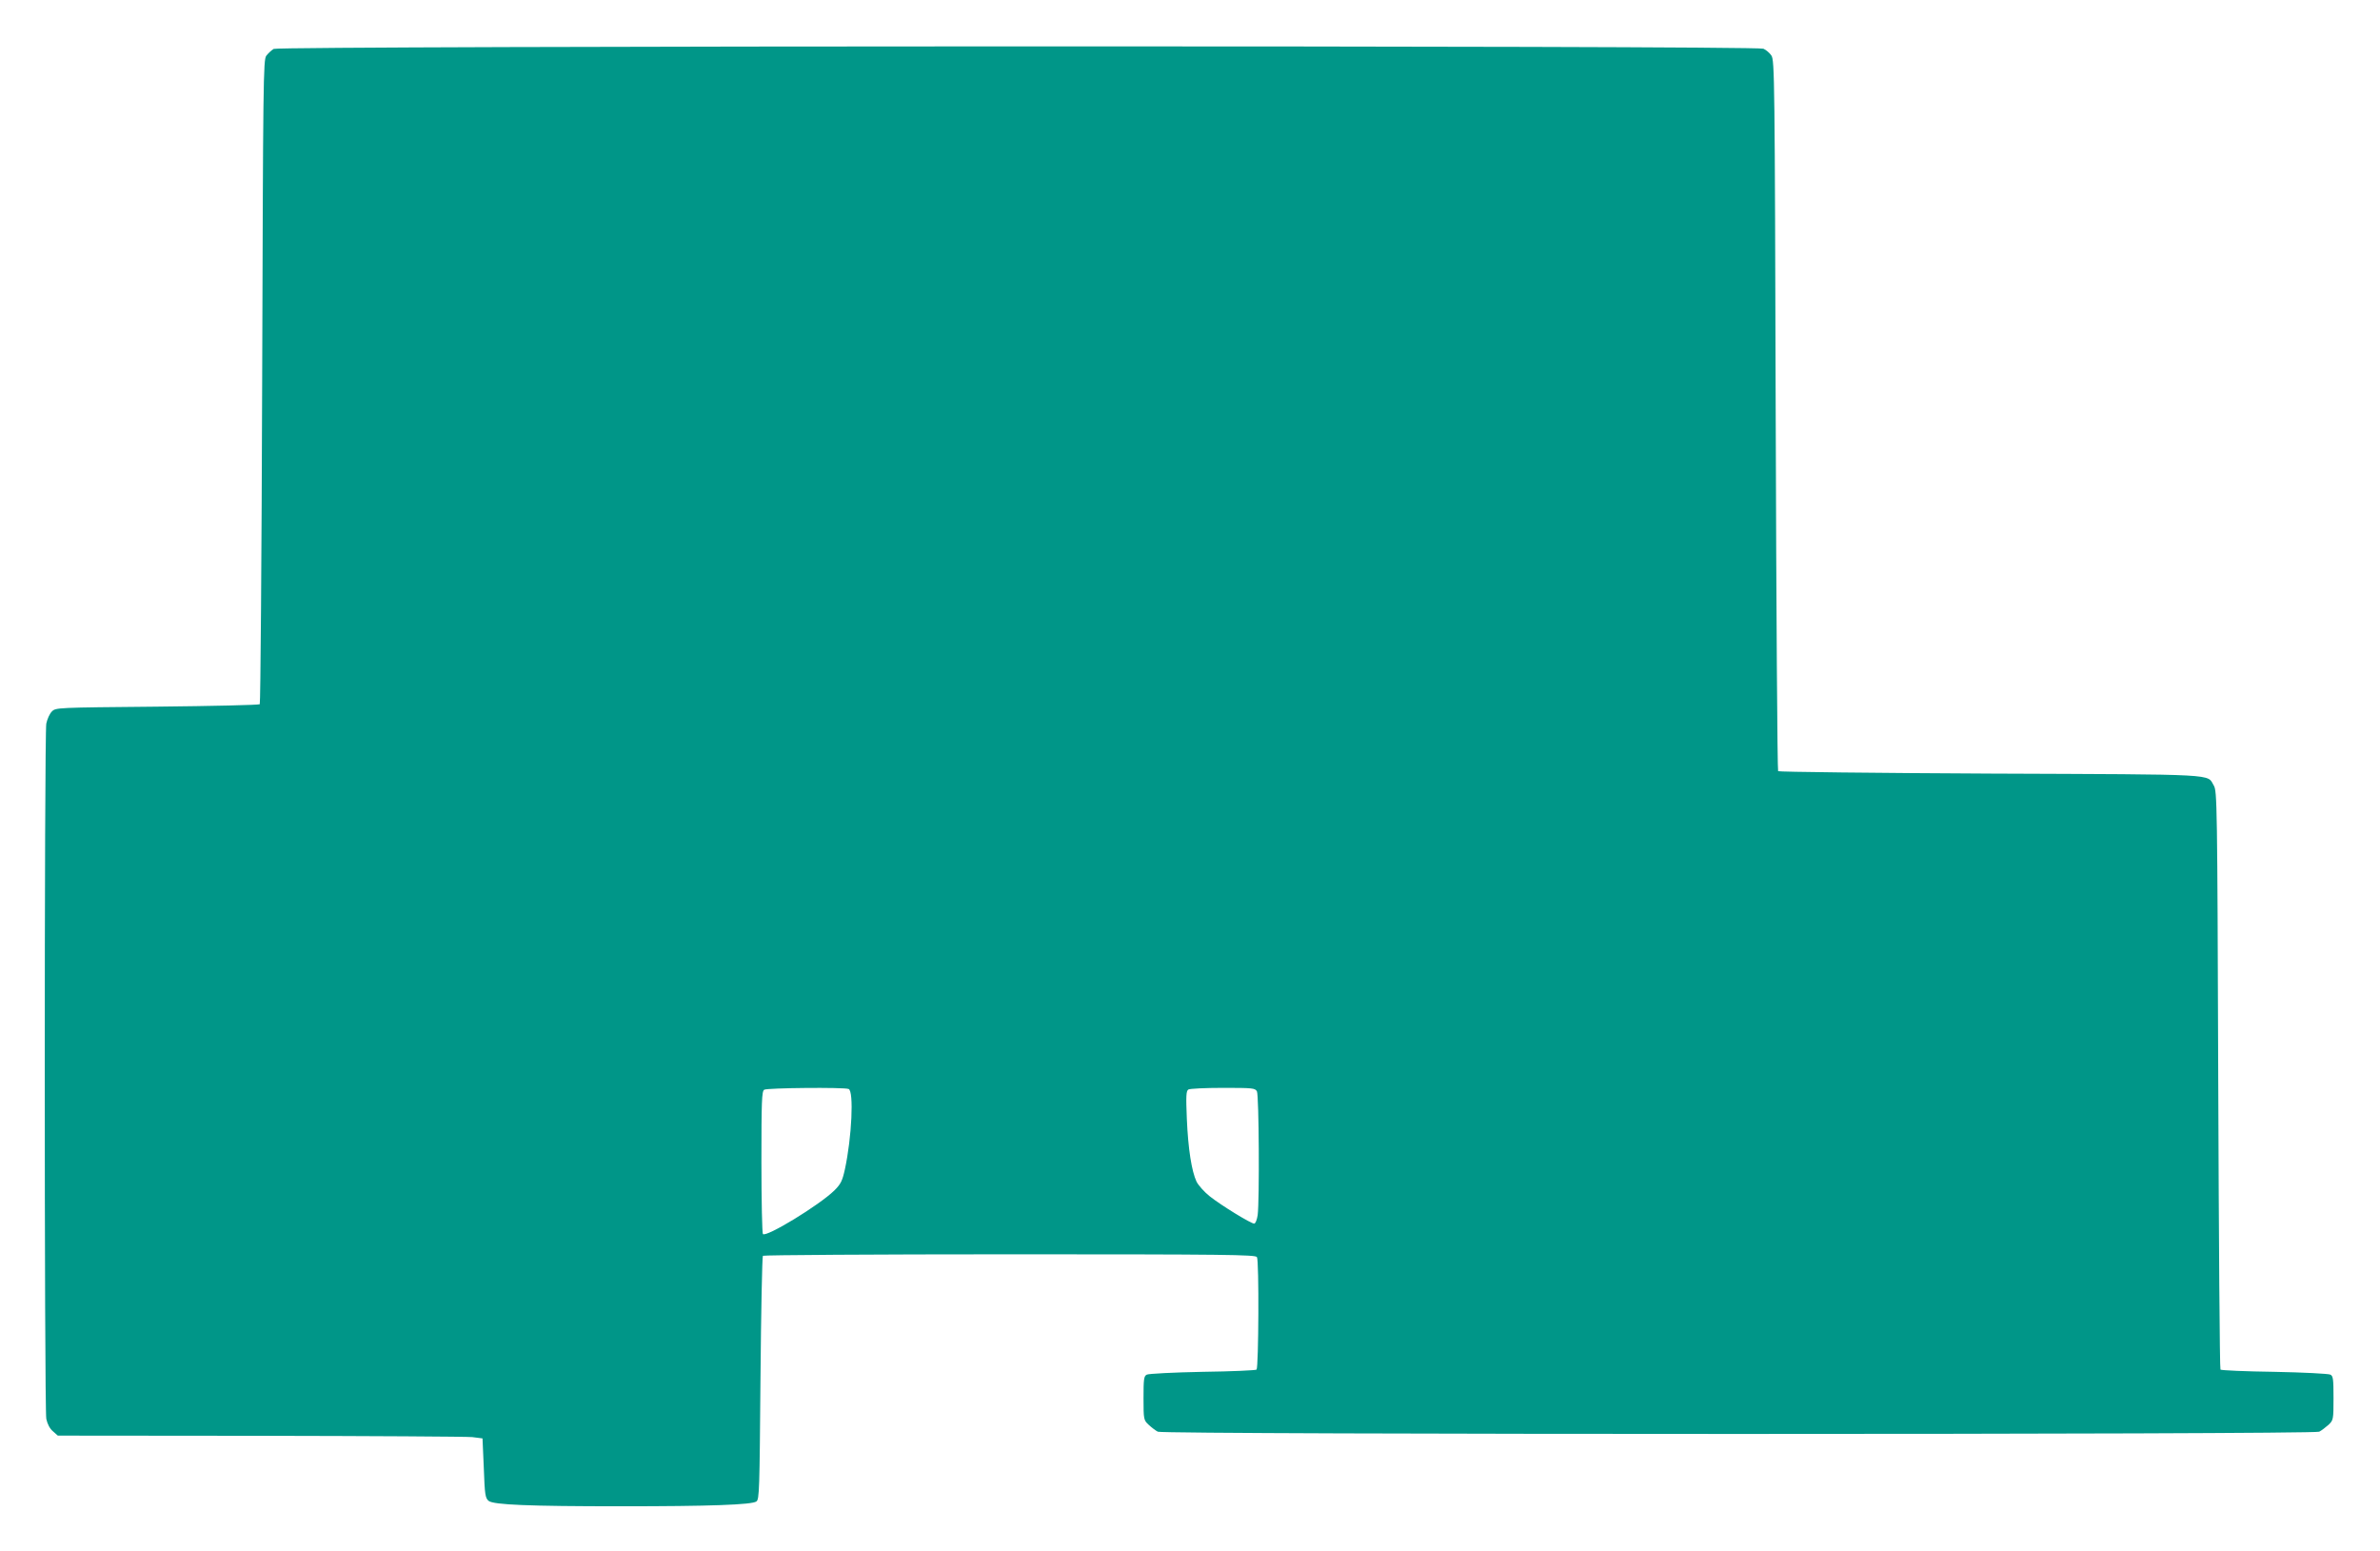
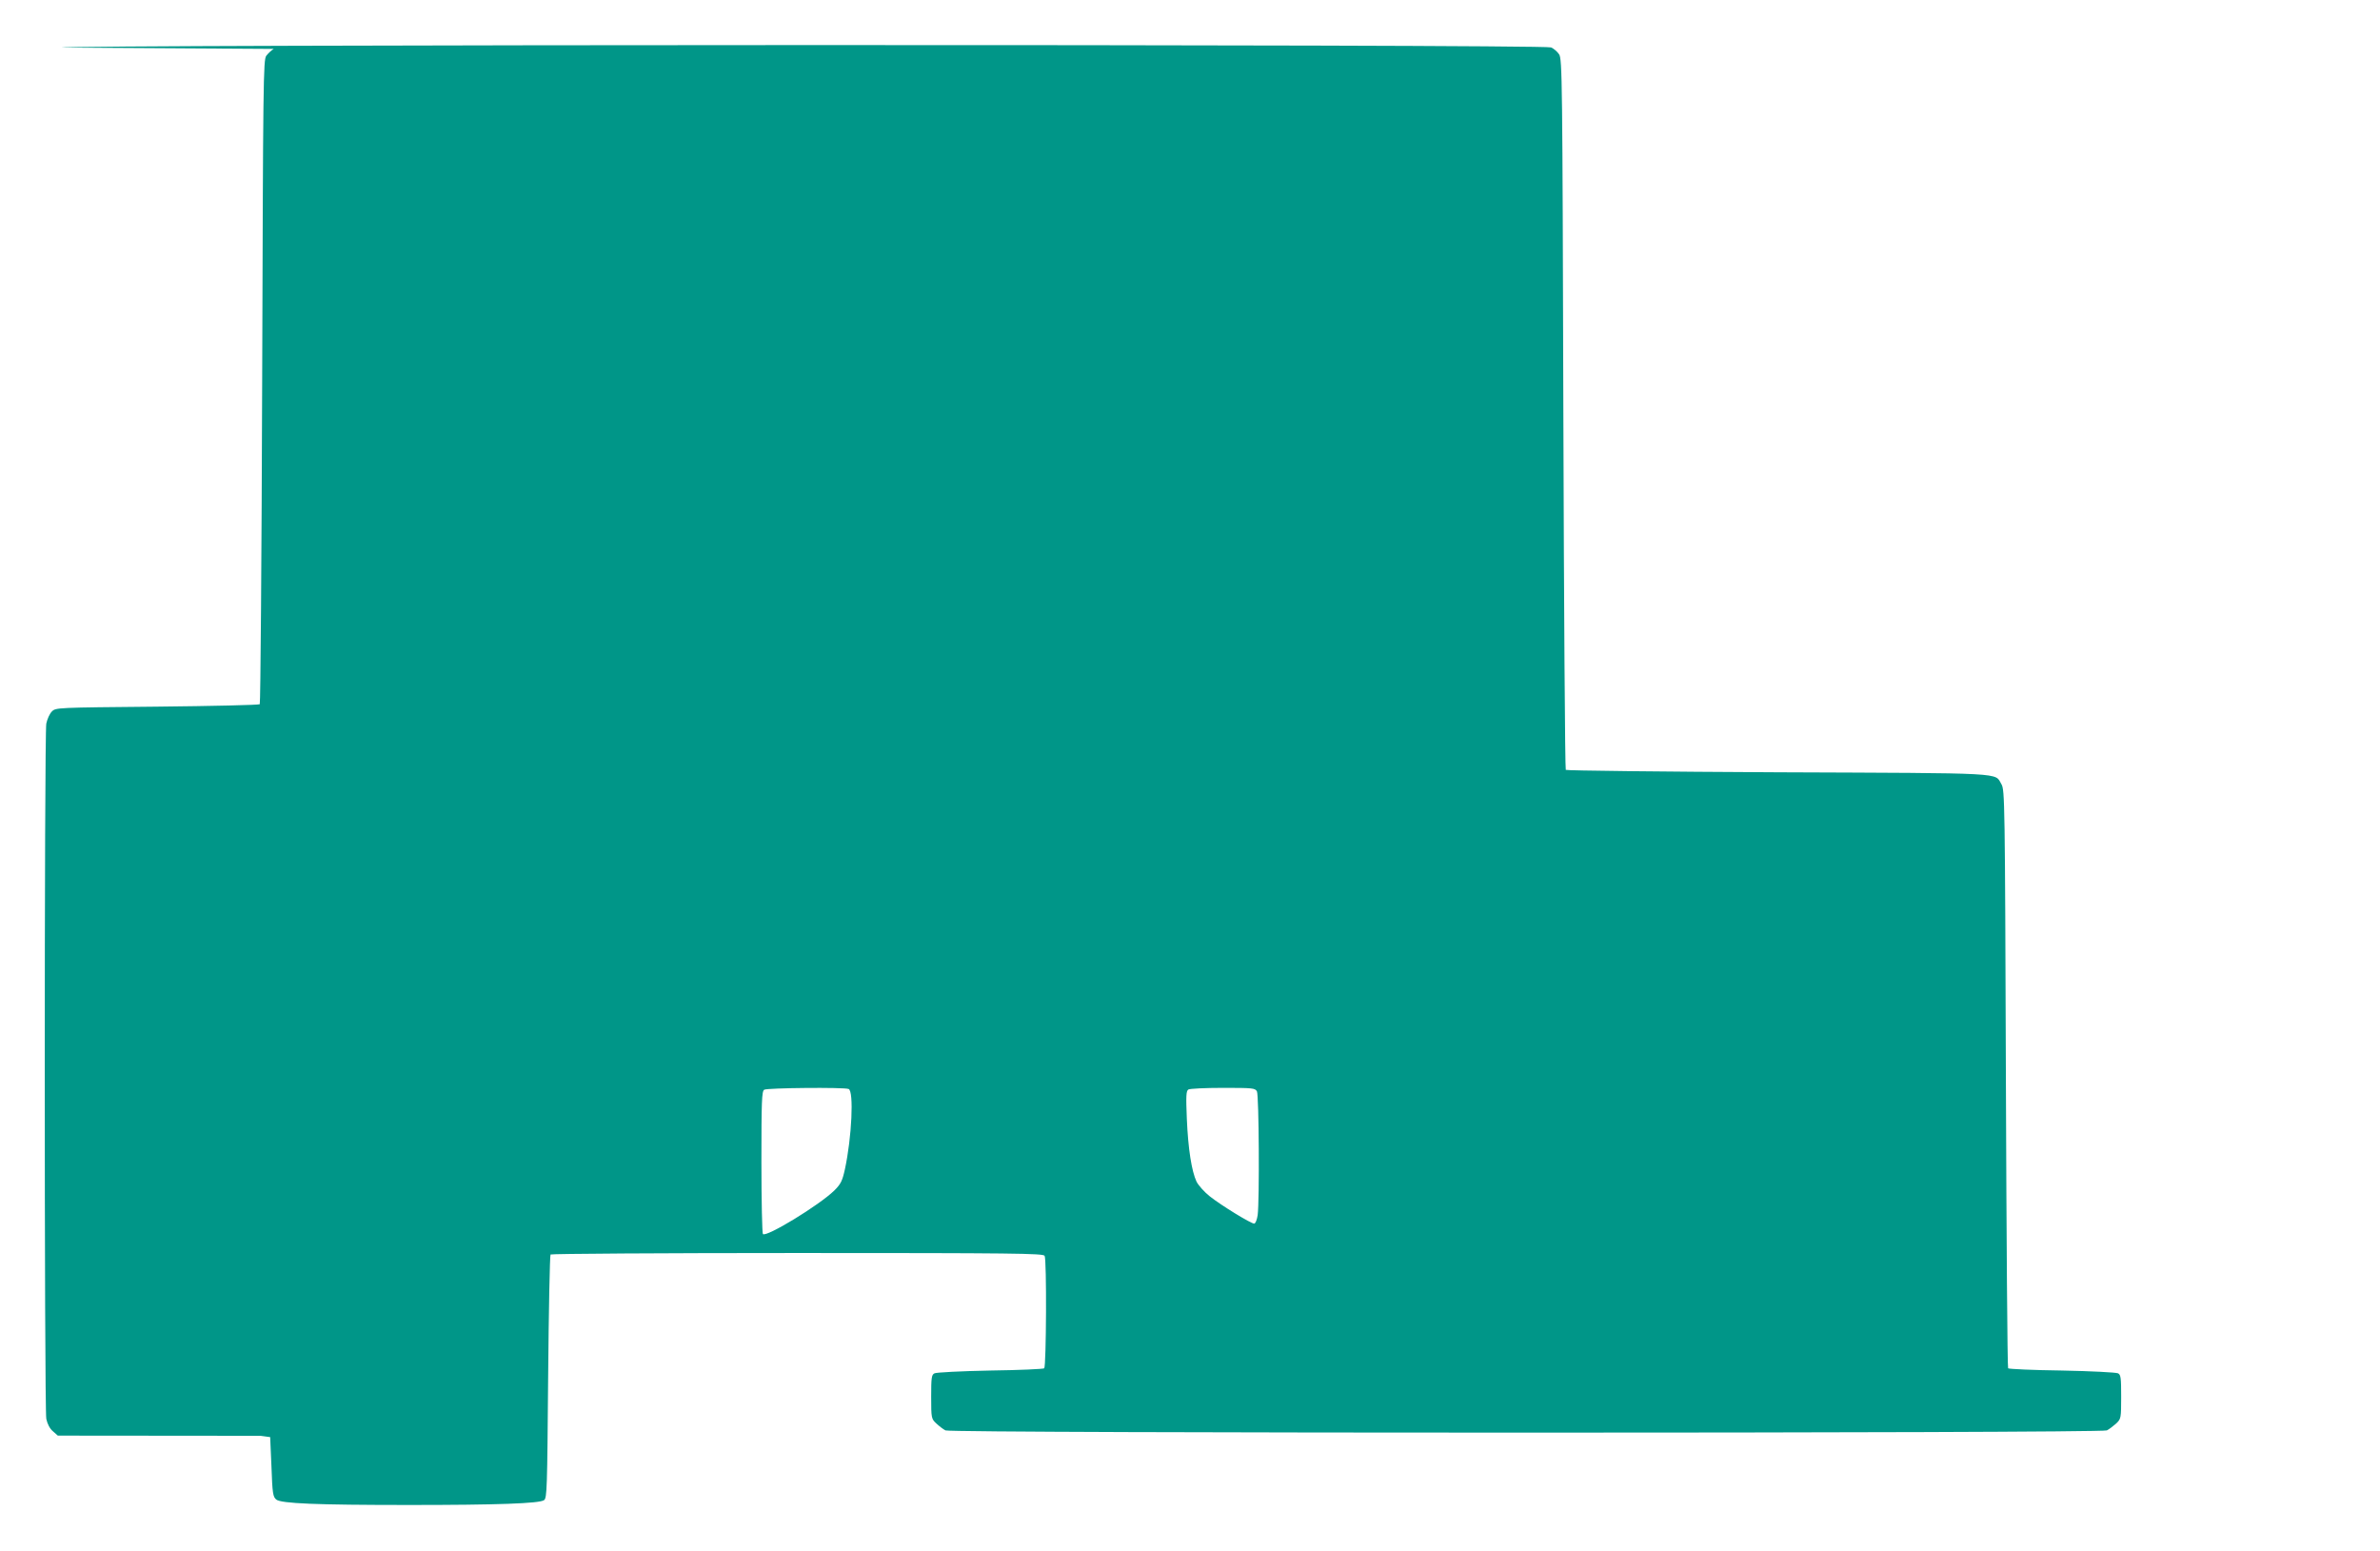
<svg xmlns="http://www.w3.org/2000/svg" version="1.0" width="1280pt" height="834pt" viewBox="0 0 1280 834" preserveAspectRatio="xMidYMid meet">
  <g transform="translate(0,834) scale(0.1,-0.1)" fill="#009688" stroke="none">
-     <path d="M1472 8077 c-12 -7 -30 -24 -40 -37 -16 -23 -17 -131 -22 -1752 -3 -949 -9 -1730 -13 -1735 -5 -4 -253 -10 -553 -13 -539 -5 -544 -5 -565 -26 -12 -12 -25 -41 -30 -65 -11 -58 -11 -3681 0 -3739 6 -28 19 -53 36 -67 l26 -23 1087 -1 c598 -1 1112 -4 1142 -7 l55 -7 7 -160 c5 -143 8 -161 26 -176 27 -21 212 -29 716 -29 471 0 700 8 724 26 16 11 17 62 22 662 3 358 9 654 13 659 5 4 602 8 1328 8 1162 0 1321 -2 1329 -15 12 -17 9 -594 -2 -605 -4 -4 -134 -10 -290 -12 -156 -3 -291 -10 -300 -15 -16 -7 -18 -24 -18 -126 0 -116 1 -119 28 -144 15 -14 37 -31 49 -37 31 -16 6215 -16 6246 0 12 6 34 23 50 37 26 25 27 28 27 144 0 102 -2 119 -17 126 -10 5 -145 12 -301 15 -156 2 -286 8 -290 12 -4 4 -9 705 -12 1558 -5 1492 -6 1553 -24 1583 -38 63 45 59 -1198 64 -625 3 -1140 9 -1145 13 -4 5 -10 867 -13 1915 -5 1801 -6 1908 -23 1933 -9 14 -29 31 -43 37 -38 18 -7980 16 -8012 -1z m3092 -5593 c29 -11 17 -261 -20 -432 -14 -63 -22 -79 -57 -114 -81 -79 -366 -253 -384 -234 -4 4 -8 178 -8 387 0 327 2 381 15 389 16 10 428 14 454 4z m2196 -13 c11 -22 14 -586 4 -665 -4 -26 -12 -46 -19 -46 -17 0 -176 97 -239 147 -29 23 -61 59 -71 79 -26 56 -45 174 -52 337 -5 122 -4 150 8 158 8 5 91 9 186 9 160 0 173 -1 183 -19z" />
+     <path d="M1472 8077 c-12 -7 -30 -24 -40 -37 -16 -23 -17 -131 -22 -1752 -3 -949 -9 -1730 -13 -1735 -5 -4 -253 -10 -553 -13 -539 -5 -544 -5 -565 -26 -12 -12 -25 -41 -30 -65 -11 -58 -11 -3681 0 -3739 6 -28 19 -53 36 -67 l26 -23 1087 -1 l55 -7 7 -160 c5 -143 8 -161 26 -176 27 -21 212 -29 716 -29 471 0 700 8 724 26 16 11 17 62 22 662 3 358 9 654 13 659 5 4 602 8 1328 8 1162 0 1321 -2 1329 -15 12 -17 9 -594 -2 -605 -4 -4 -134 -10 -290 -12 -156 -3 -291 -10 -300 -15 -16 -7 -18 -24 -18 -126 0 -116 1 -119 28 -144 15 -14 37 -31 49 -37 31 -16 6215 -16 6246 0 12 6 34 23 50 37 26 25 27 28 27 144 0 102 -2 119 -17 126 -10 5 -145 12 -301 15 -156 2 -286 8 -290 12 -4 4 -9 705 -12 1558 -5 1492 -6 1553 -24 1583 -38 63 45 59 -1198 64 -625 3 -1140 9 -1145 13 -4 5 -10 867 -13 1915 -5 1801 -6 1908 -23 1933 -9 14 -29 31 -43 37 -38 18 -7980 16 -8012 -1z m3092 -5593 c29 -11 17 -261 -20 -432 -14 -63 -22 -79 -57 -114 -81 -79 -366 -253 -384 -234 -4 4 -8 178 -8 387 0 327 2 381 15 389 16 10 428 14 454 4z m2196 -13 c11 -22 14 -586 4 -665 -4 -26 -12 -46 -19 -46 -17 0 -176 97 -239 147 -29 23 -61 59 -71 79 -26 56 -45 174 -52 337 -5 122 -4 150 8 158 8 5 91 9 186 9 160 0 173 -1 183 -19z" />
  </g>
</svg>